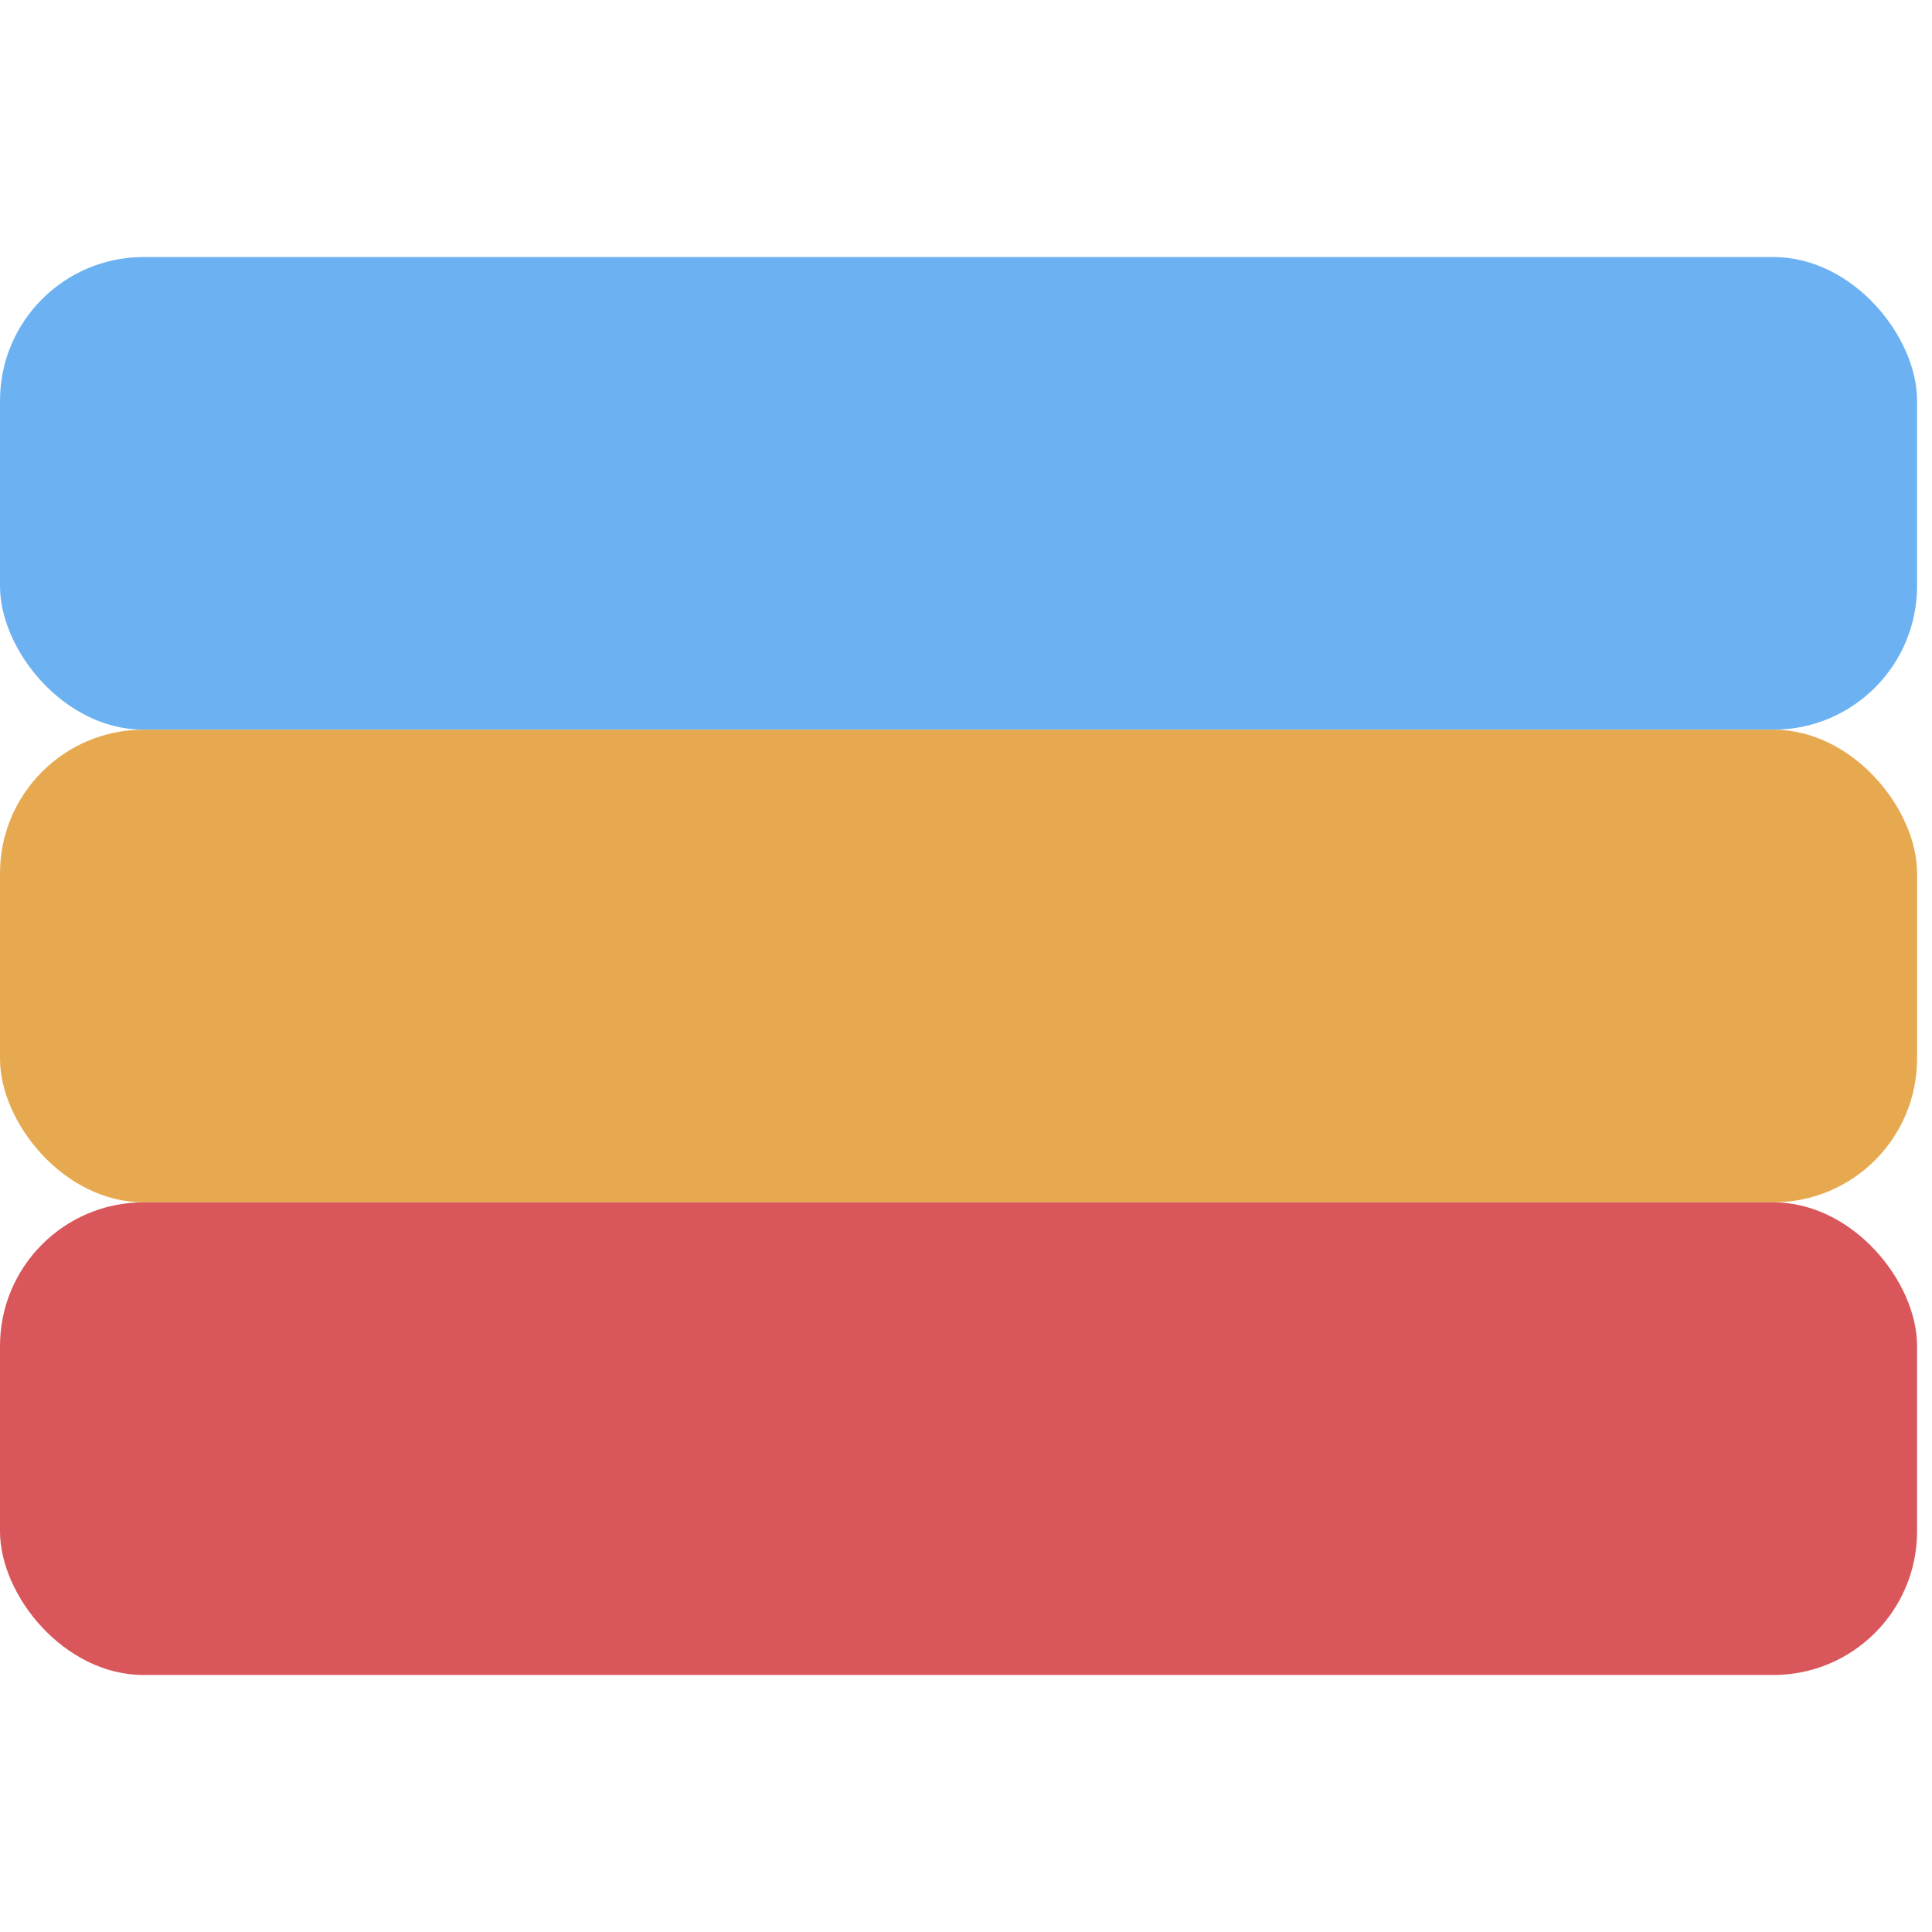
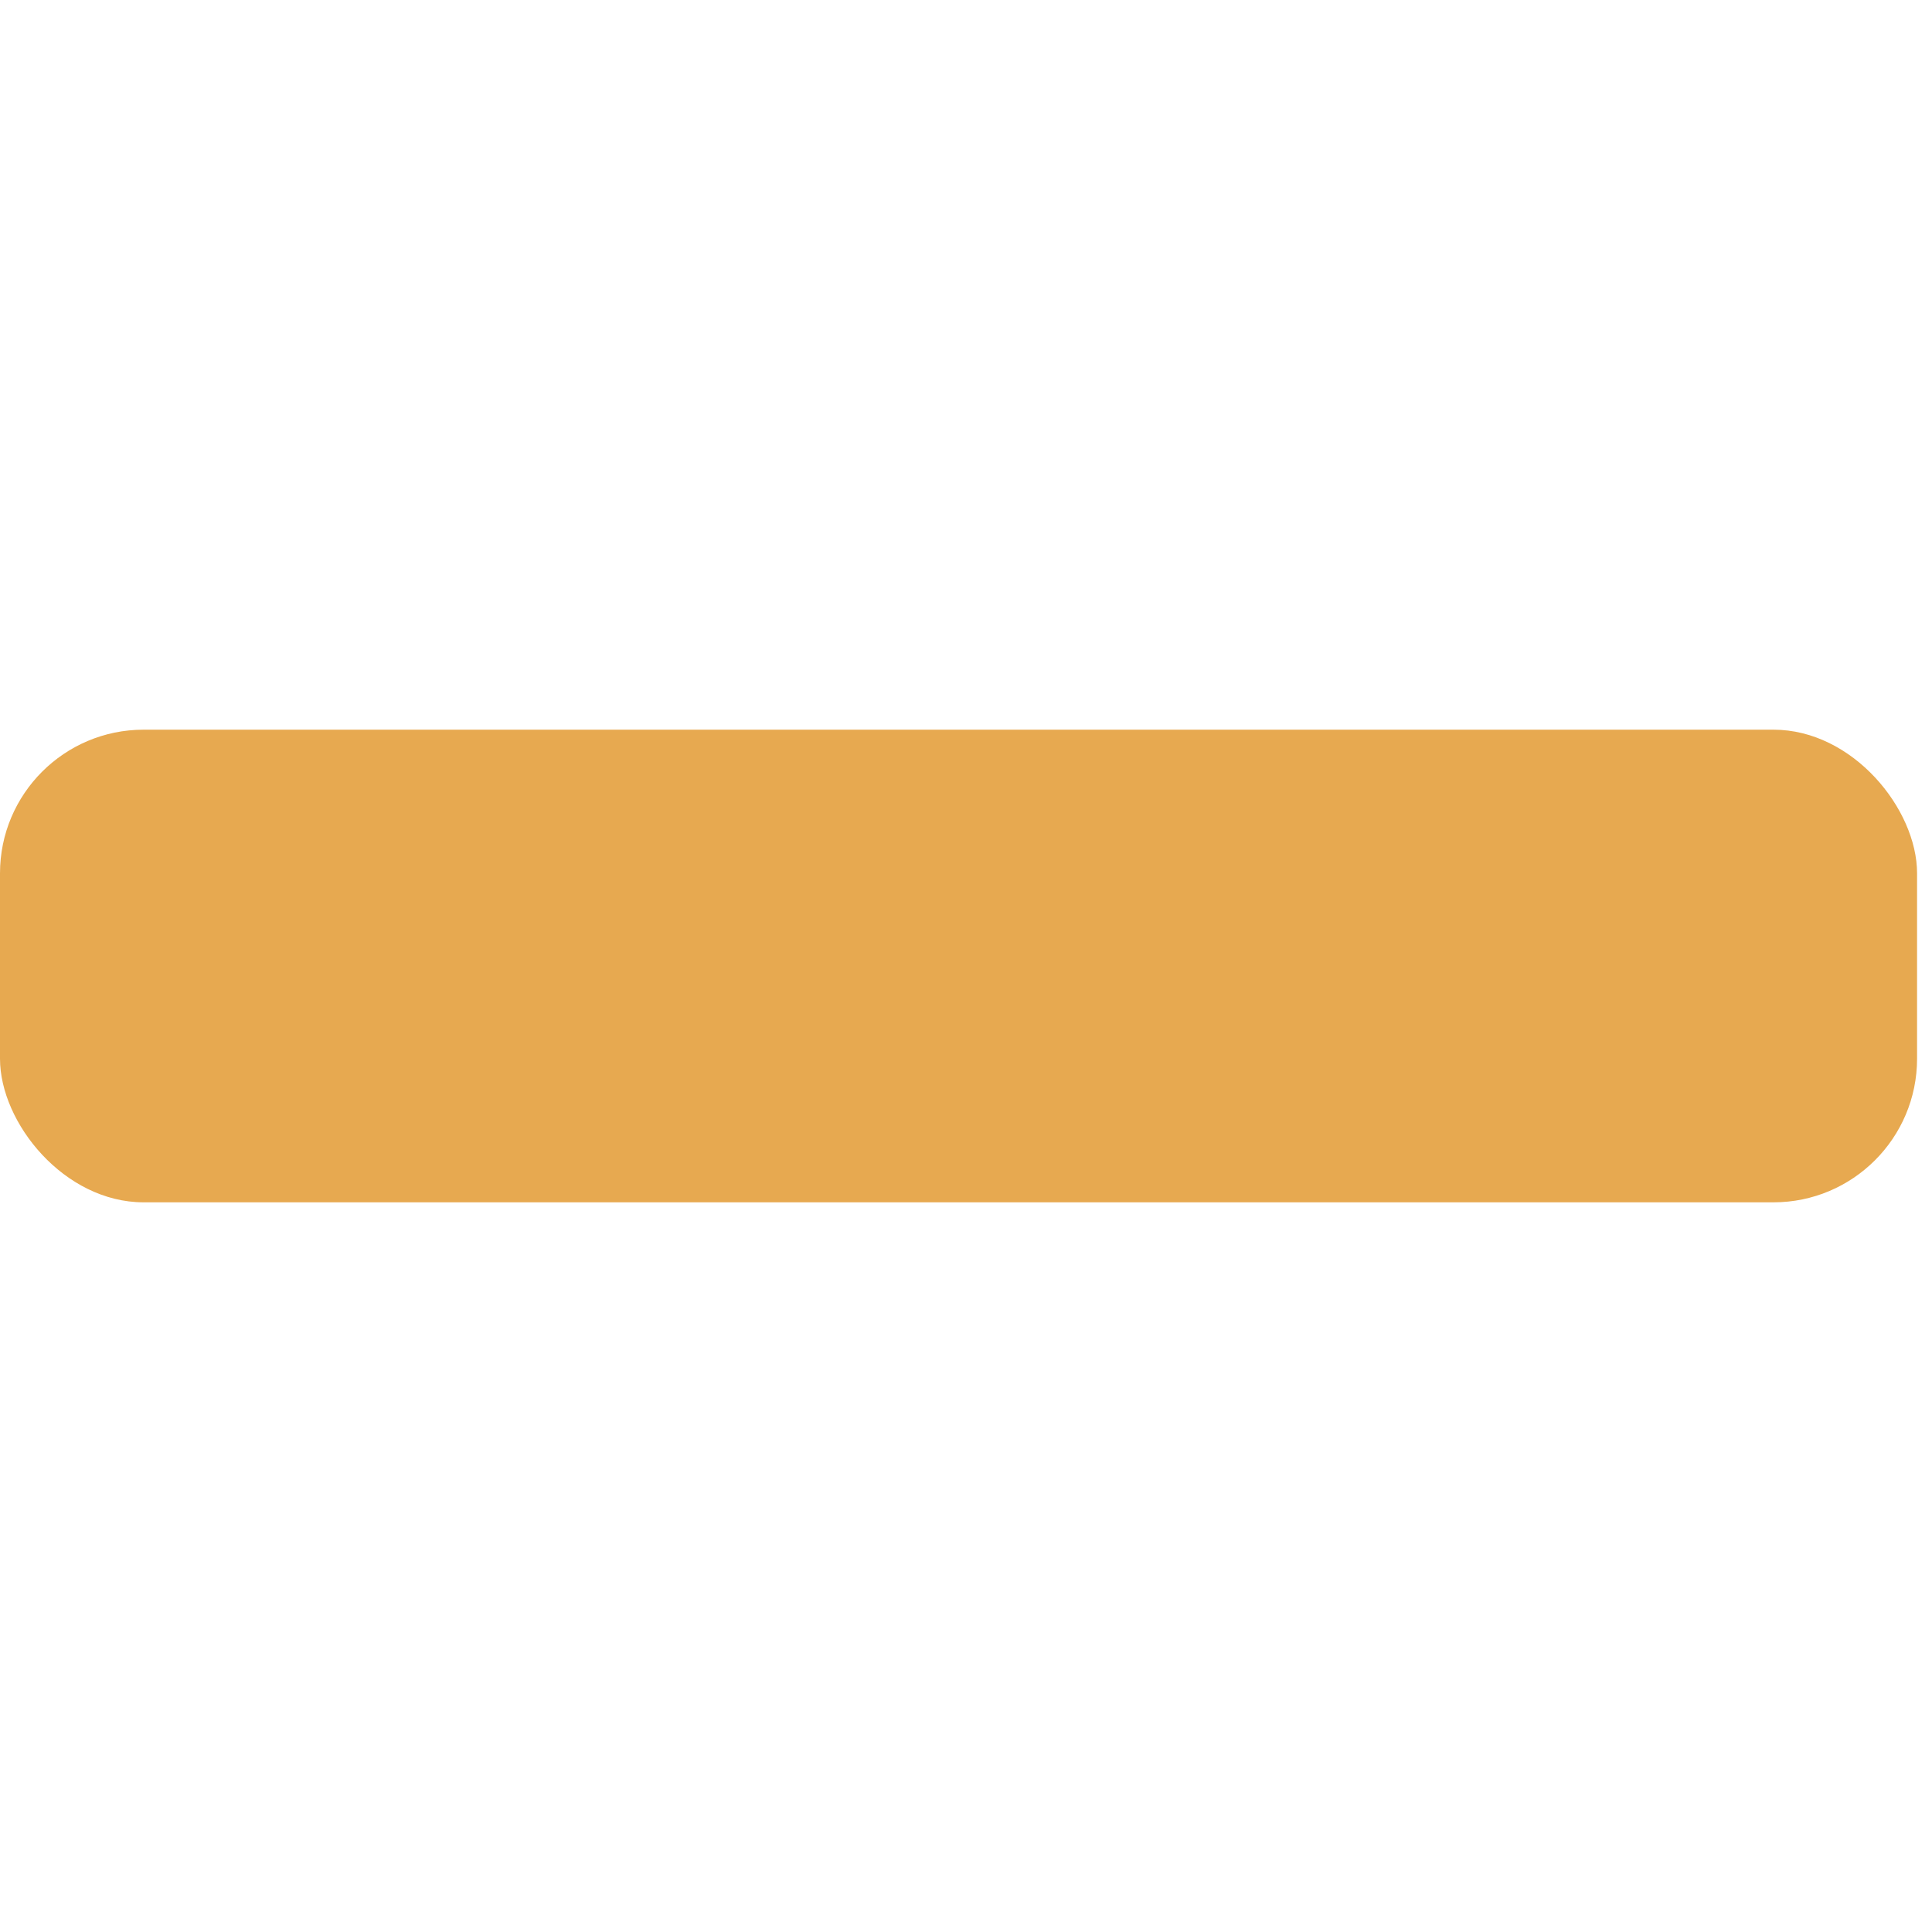
<svg xmlns="http://www.w3.org/2000/svg" width="119" height="119" viewBox="0 0 119 119">
  <g id="Grupo_199" data-name="Grupo 199" transform="translate(-425 -3408)">
    <rect id="Rectángulo_481" data-name="Rectángulo 481" width="119" height="119" transform="translate(425 3408)" fill="none" />
    <g id="Grupo_198" data-name="Grupo 198" transform="translate(425 3423.832)">
-       <rect id="Rectángulo_478" data-name="Rectángulo 478" width="118.08" height="29.112" rx="8.847" fill="#6cb2f3" />
      <rect id="Rectángulo_479" data-name="Rectángulo 479" width="118.08" height="29.112" rx="8.847" transform="translate(0 29.112)" fill="#e7a950" />
-       <rect id="Rectángulo_480" data-name="Rectángulo 480" width="118.08" height="29.112" rx="8.847" transform="translate(0 58.225)" fill="#d9575a" />
    </g>
  </g>
</svg>